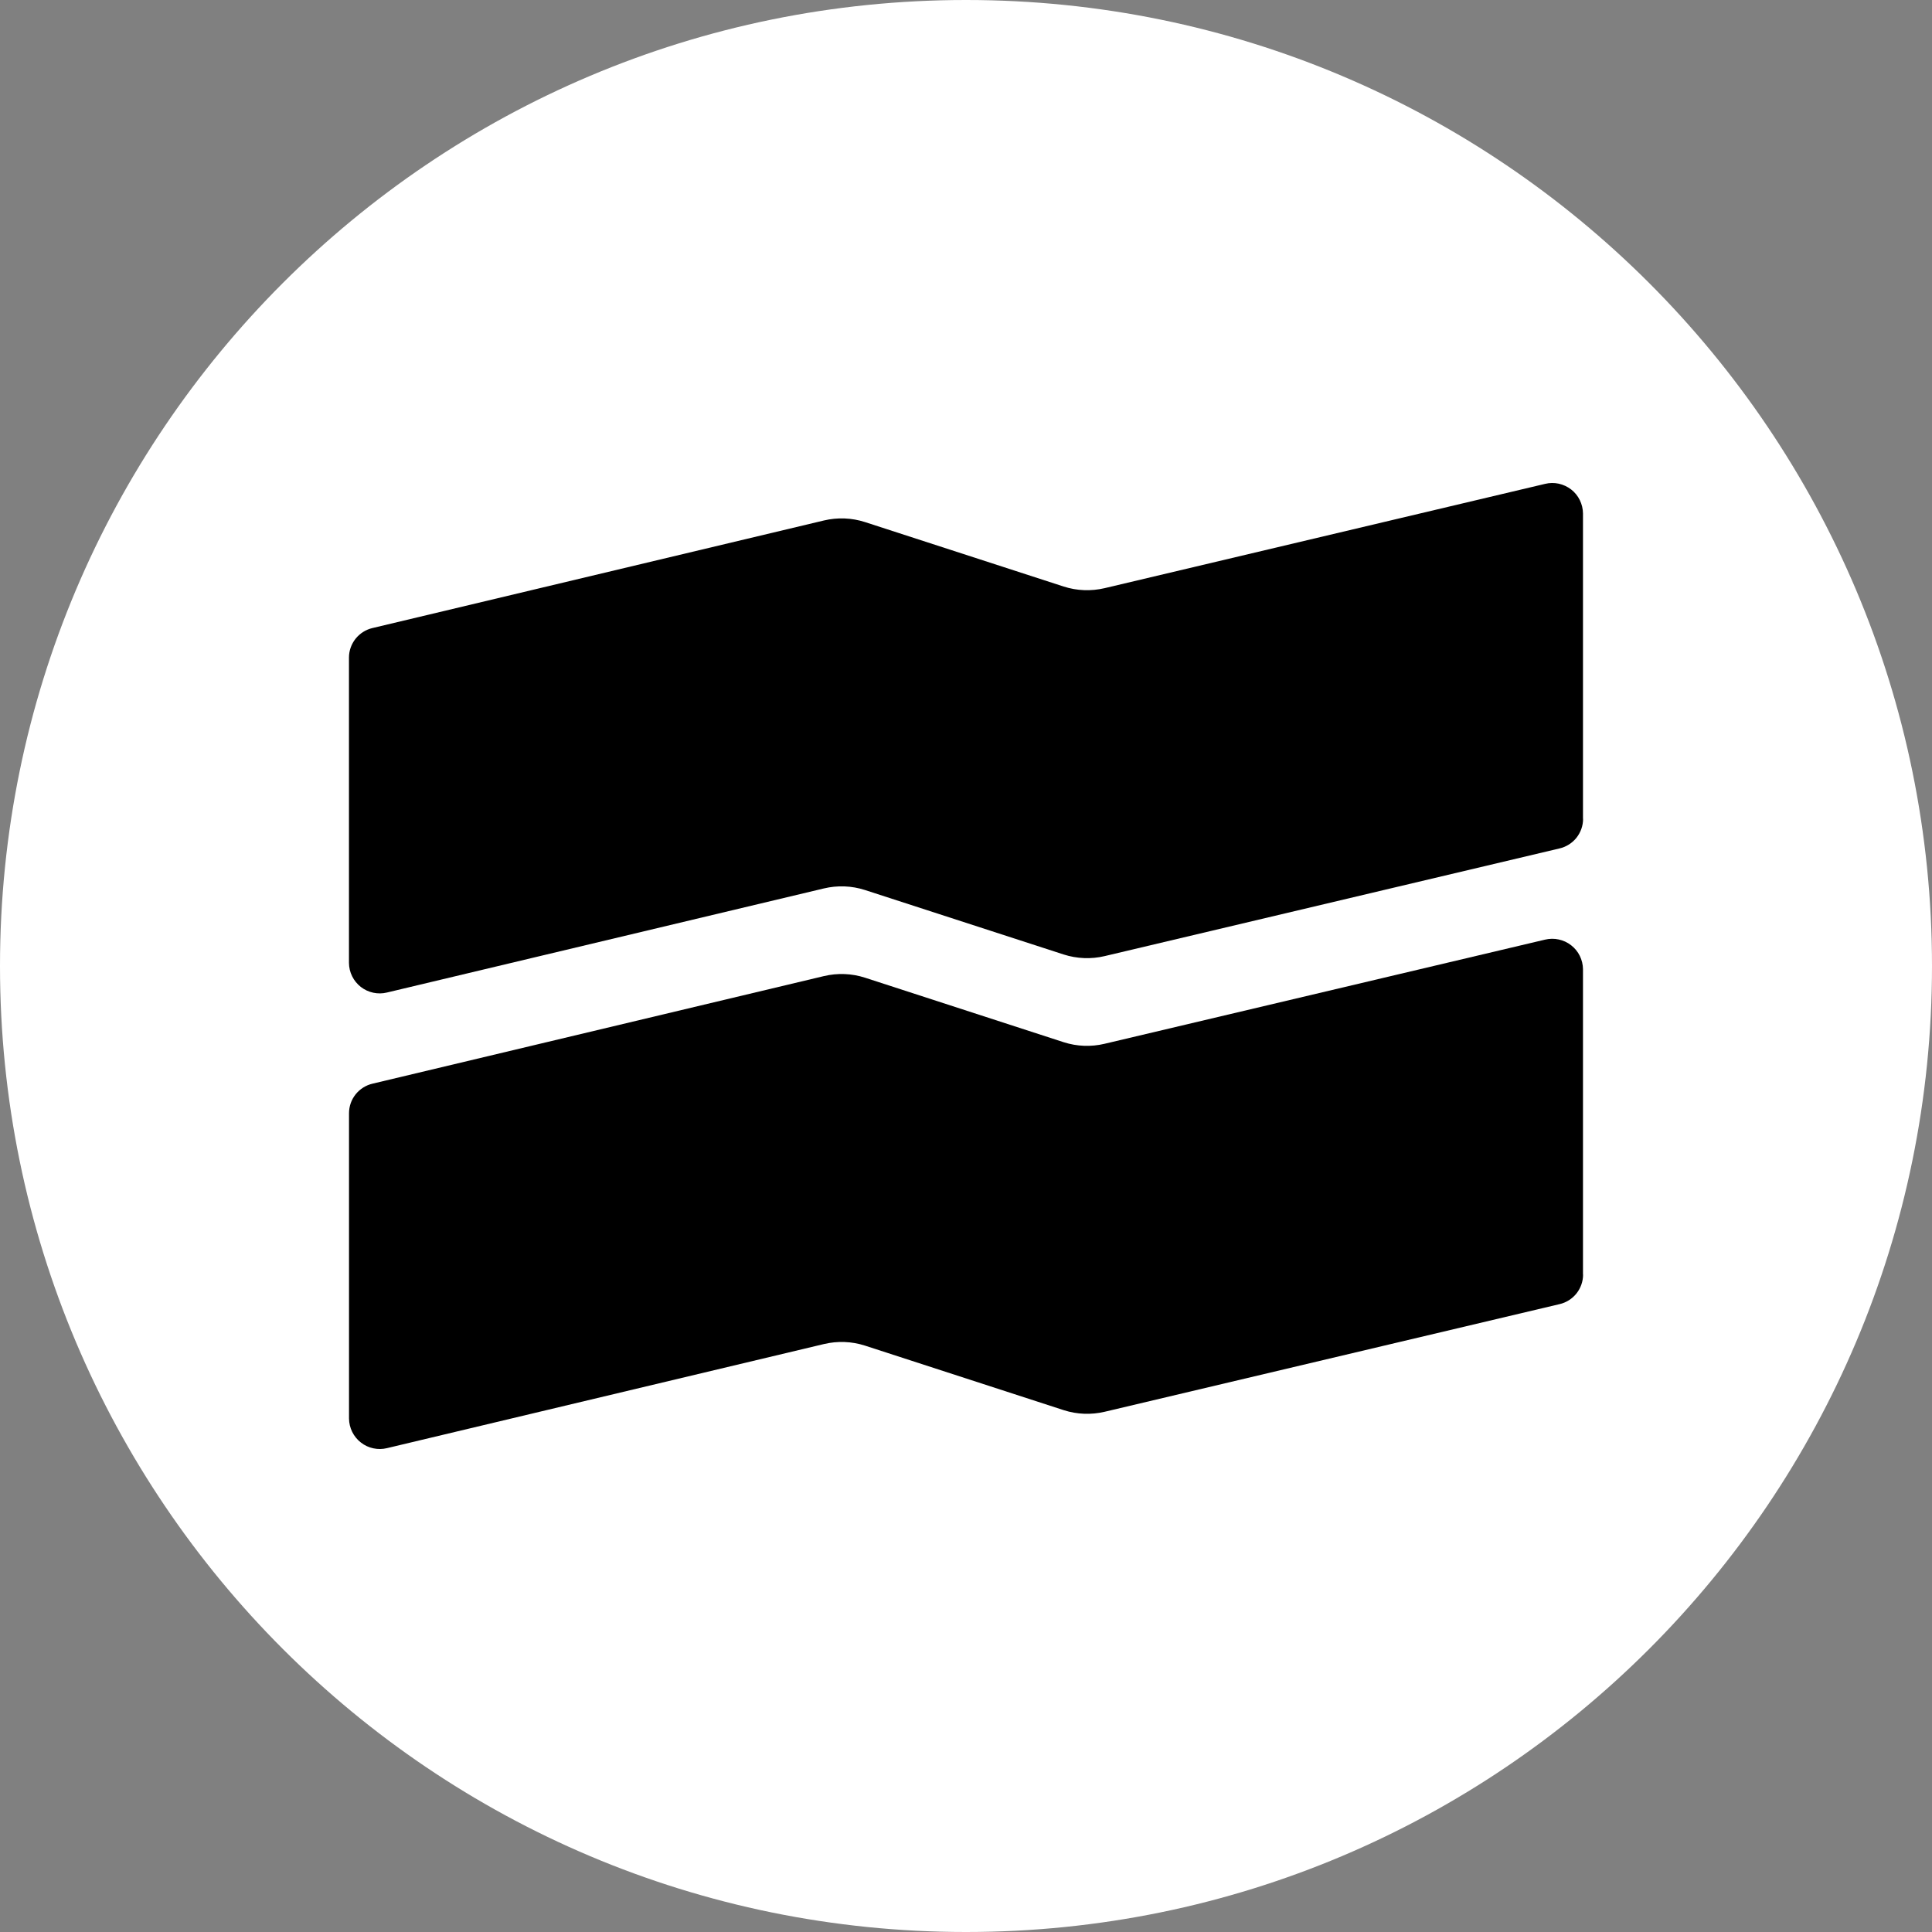
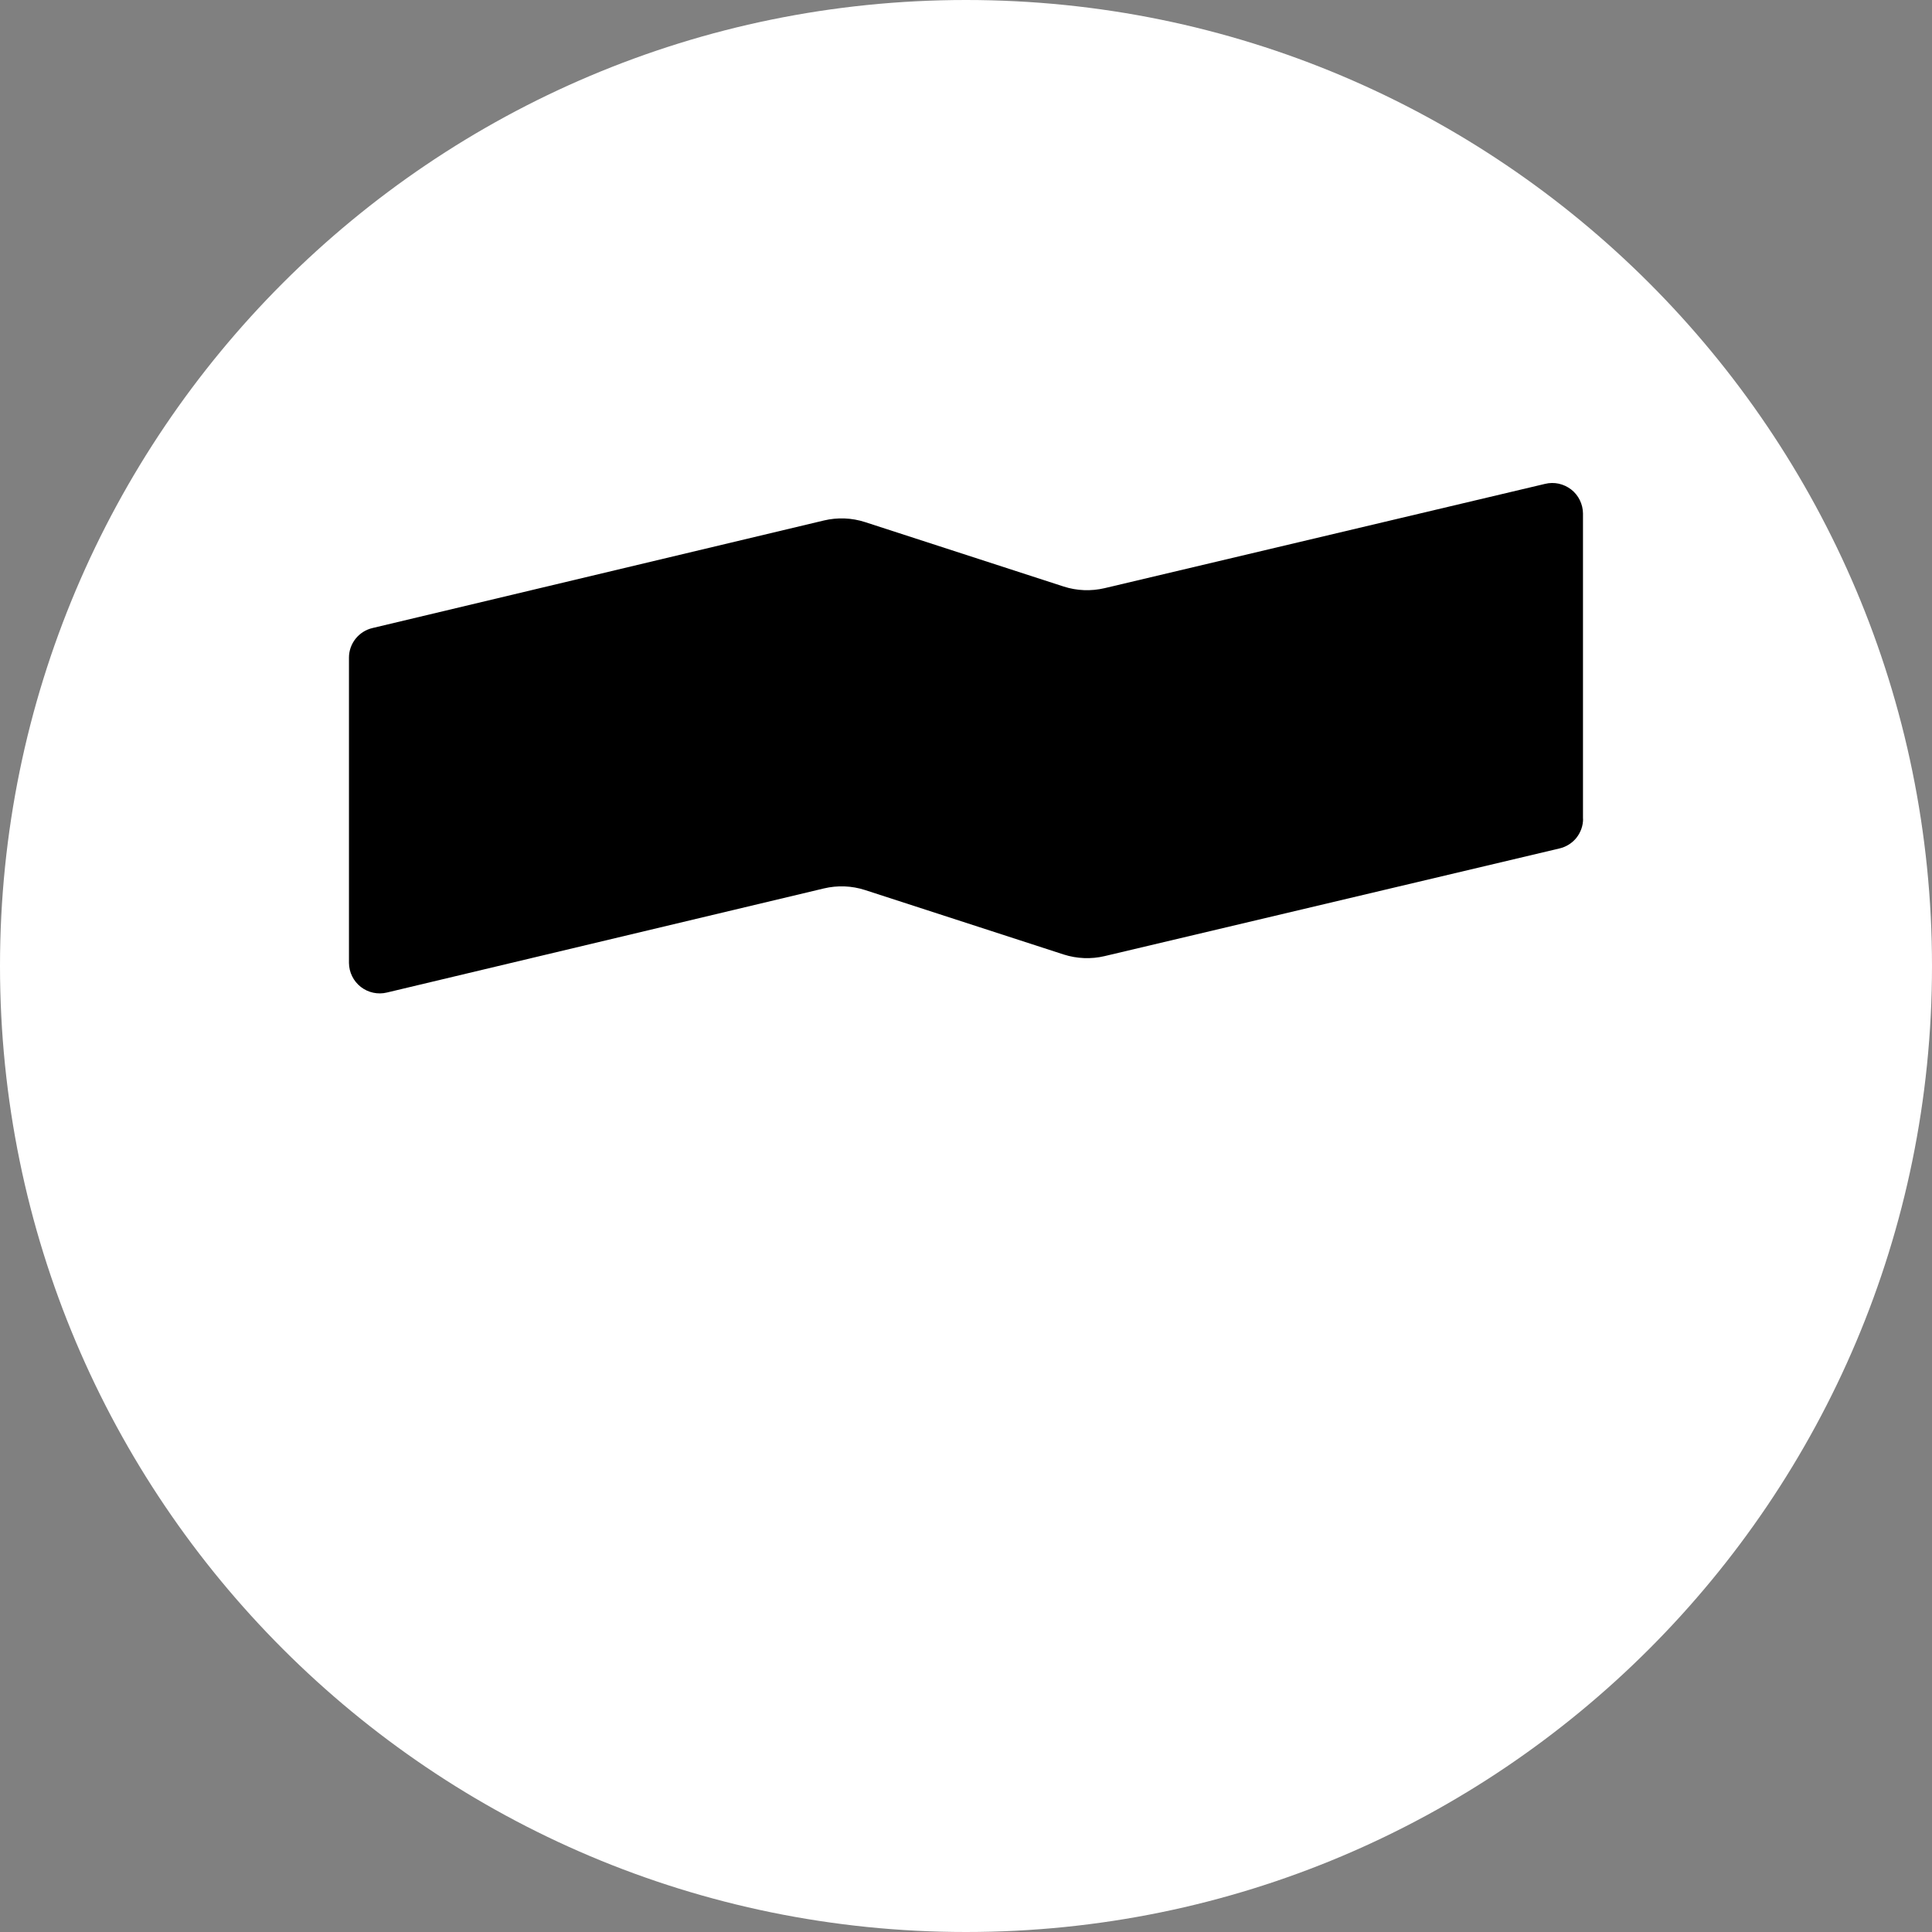
<svg xmlns="http://www.w3.org/2000/svg" width="40" height="40" viewBox="0 0 40 40" fill="none">
  <rect x="0" y="0" width="40" height="40" fill="#808080" stroke="none" />
  <path d="M0 20C0 8.954 8.954 0 20 0V0C31.046 0 40 8.954 40 20V20C40 31.046 31.046 40 20 40V40C8.954 40 0 31.046 0 20V20Z" fill="white" />
  <path d="M32.639 17.345C32.55 17.456 32.426 17.534 32.288 17.566L22.871 19.795C22.59 19.862 22.296 19.849 22.023 19.762L17.909 18.427C17.634 18.338 17.339 18.327 17.058 18.394L8.012 20.549C7.919 20.572 7.822 20.573 7.728 20.553C7.634 20.533 7.546 20.492 7.47 20.433C7.395 20.374 7.333 20.299 7.291 20.213C7.248 20.127 7.226 20.033 7.225 19.937V13.614C7.225 13.472 7.274 13.335 7.362 13.224C7.451 13.113 7.574 13.035 7.712 13.003L17.058 10.776C17.339 10.709 17.634 10.72 17.909 10.809L22.023 12.144C22.297 12.232 22.59 12.243 22.871 12.177L31.989 10.018C32.082 9.995 32.179 9.994 32.272 10.014C32.366 10.035 32.454 10.076 32.529 10.134C32.605 10.193 32.666 10.268 32.708 10.354C32.75 10.44 32.773 10.534 32.774 10.63V16.954H32.776C32.776 17.096 32.727 17.233 32.639 17.345Z" fill="black" />
-   <path d="M32.639 26.78C32.55 26.891 32.427 26.969 32.288 27.001L22.872 29.229C22.591 29.295 22.297 29.284 22.024 29.196L17.91 27.86C17.635 27.771 17.34 27.76 17.059 27.827L8.013 29.982C7.92 30.005 7.823 30.006 7.729 29.986C7.635 29.966 7.547 29.925 7.472 29.866C7.396 29.807 7.335 29.732 7.292 29.646C7.25 29.56 7.227 29.466 7.226 29.37V23.049C7.226 22.906 7.274 22.768 7.363 22.657C7.452 22.546 7.575 22.468 7.714 22.436L17.058 20.209C17.339 20.142 17.634 20.153 17.909 20.242L22.023 21.578C22.297 21.666 22.59 21.677 22.871 21.61L31.989 19.454C32.082 19.432 32.179 19.43 32.272 19.451C32.366 19.471 32.454 19.512 32.529 19.571C32.605 19.63 32.666 19.705 32.708 19.79C32.75 19.876 32.773 19.97 32.774 20.066V26.389H32.776C32.776 26.531 32.727 26.669 32.639 26.78Z" fill="black" />
</svg>